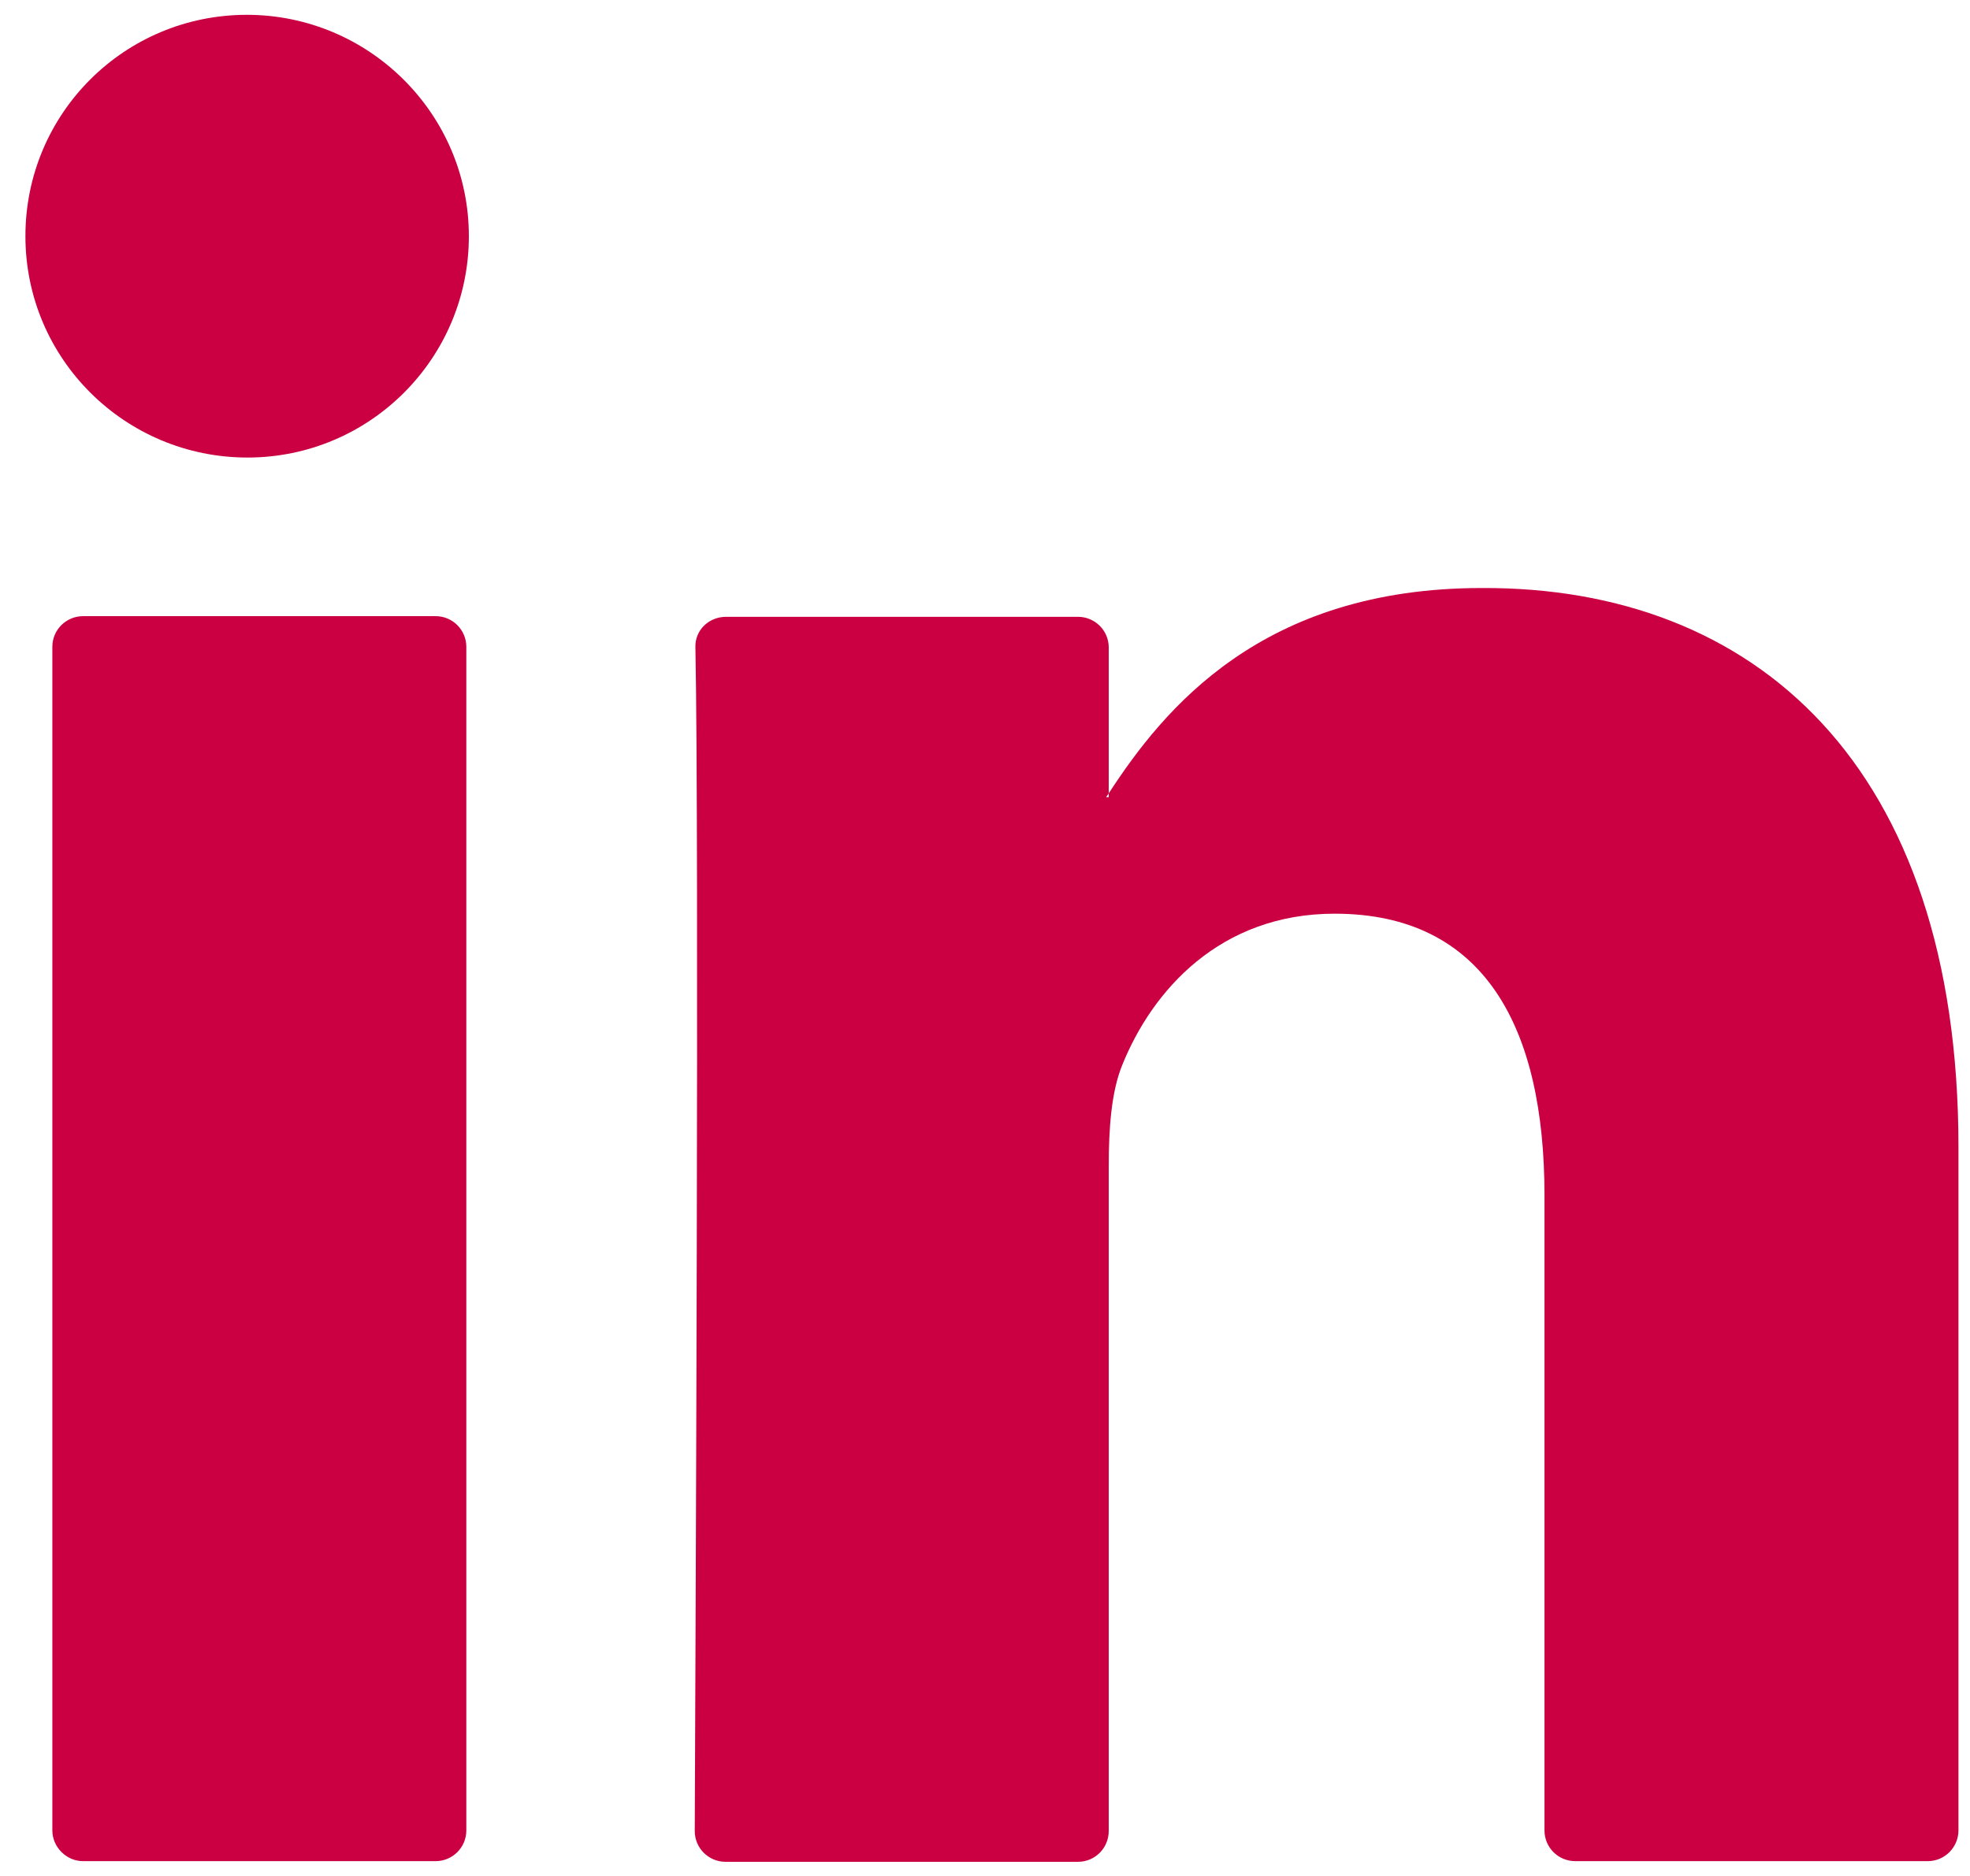
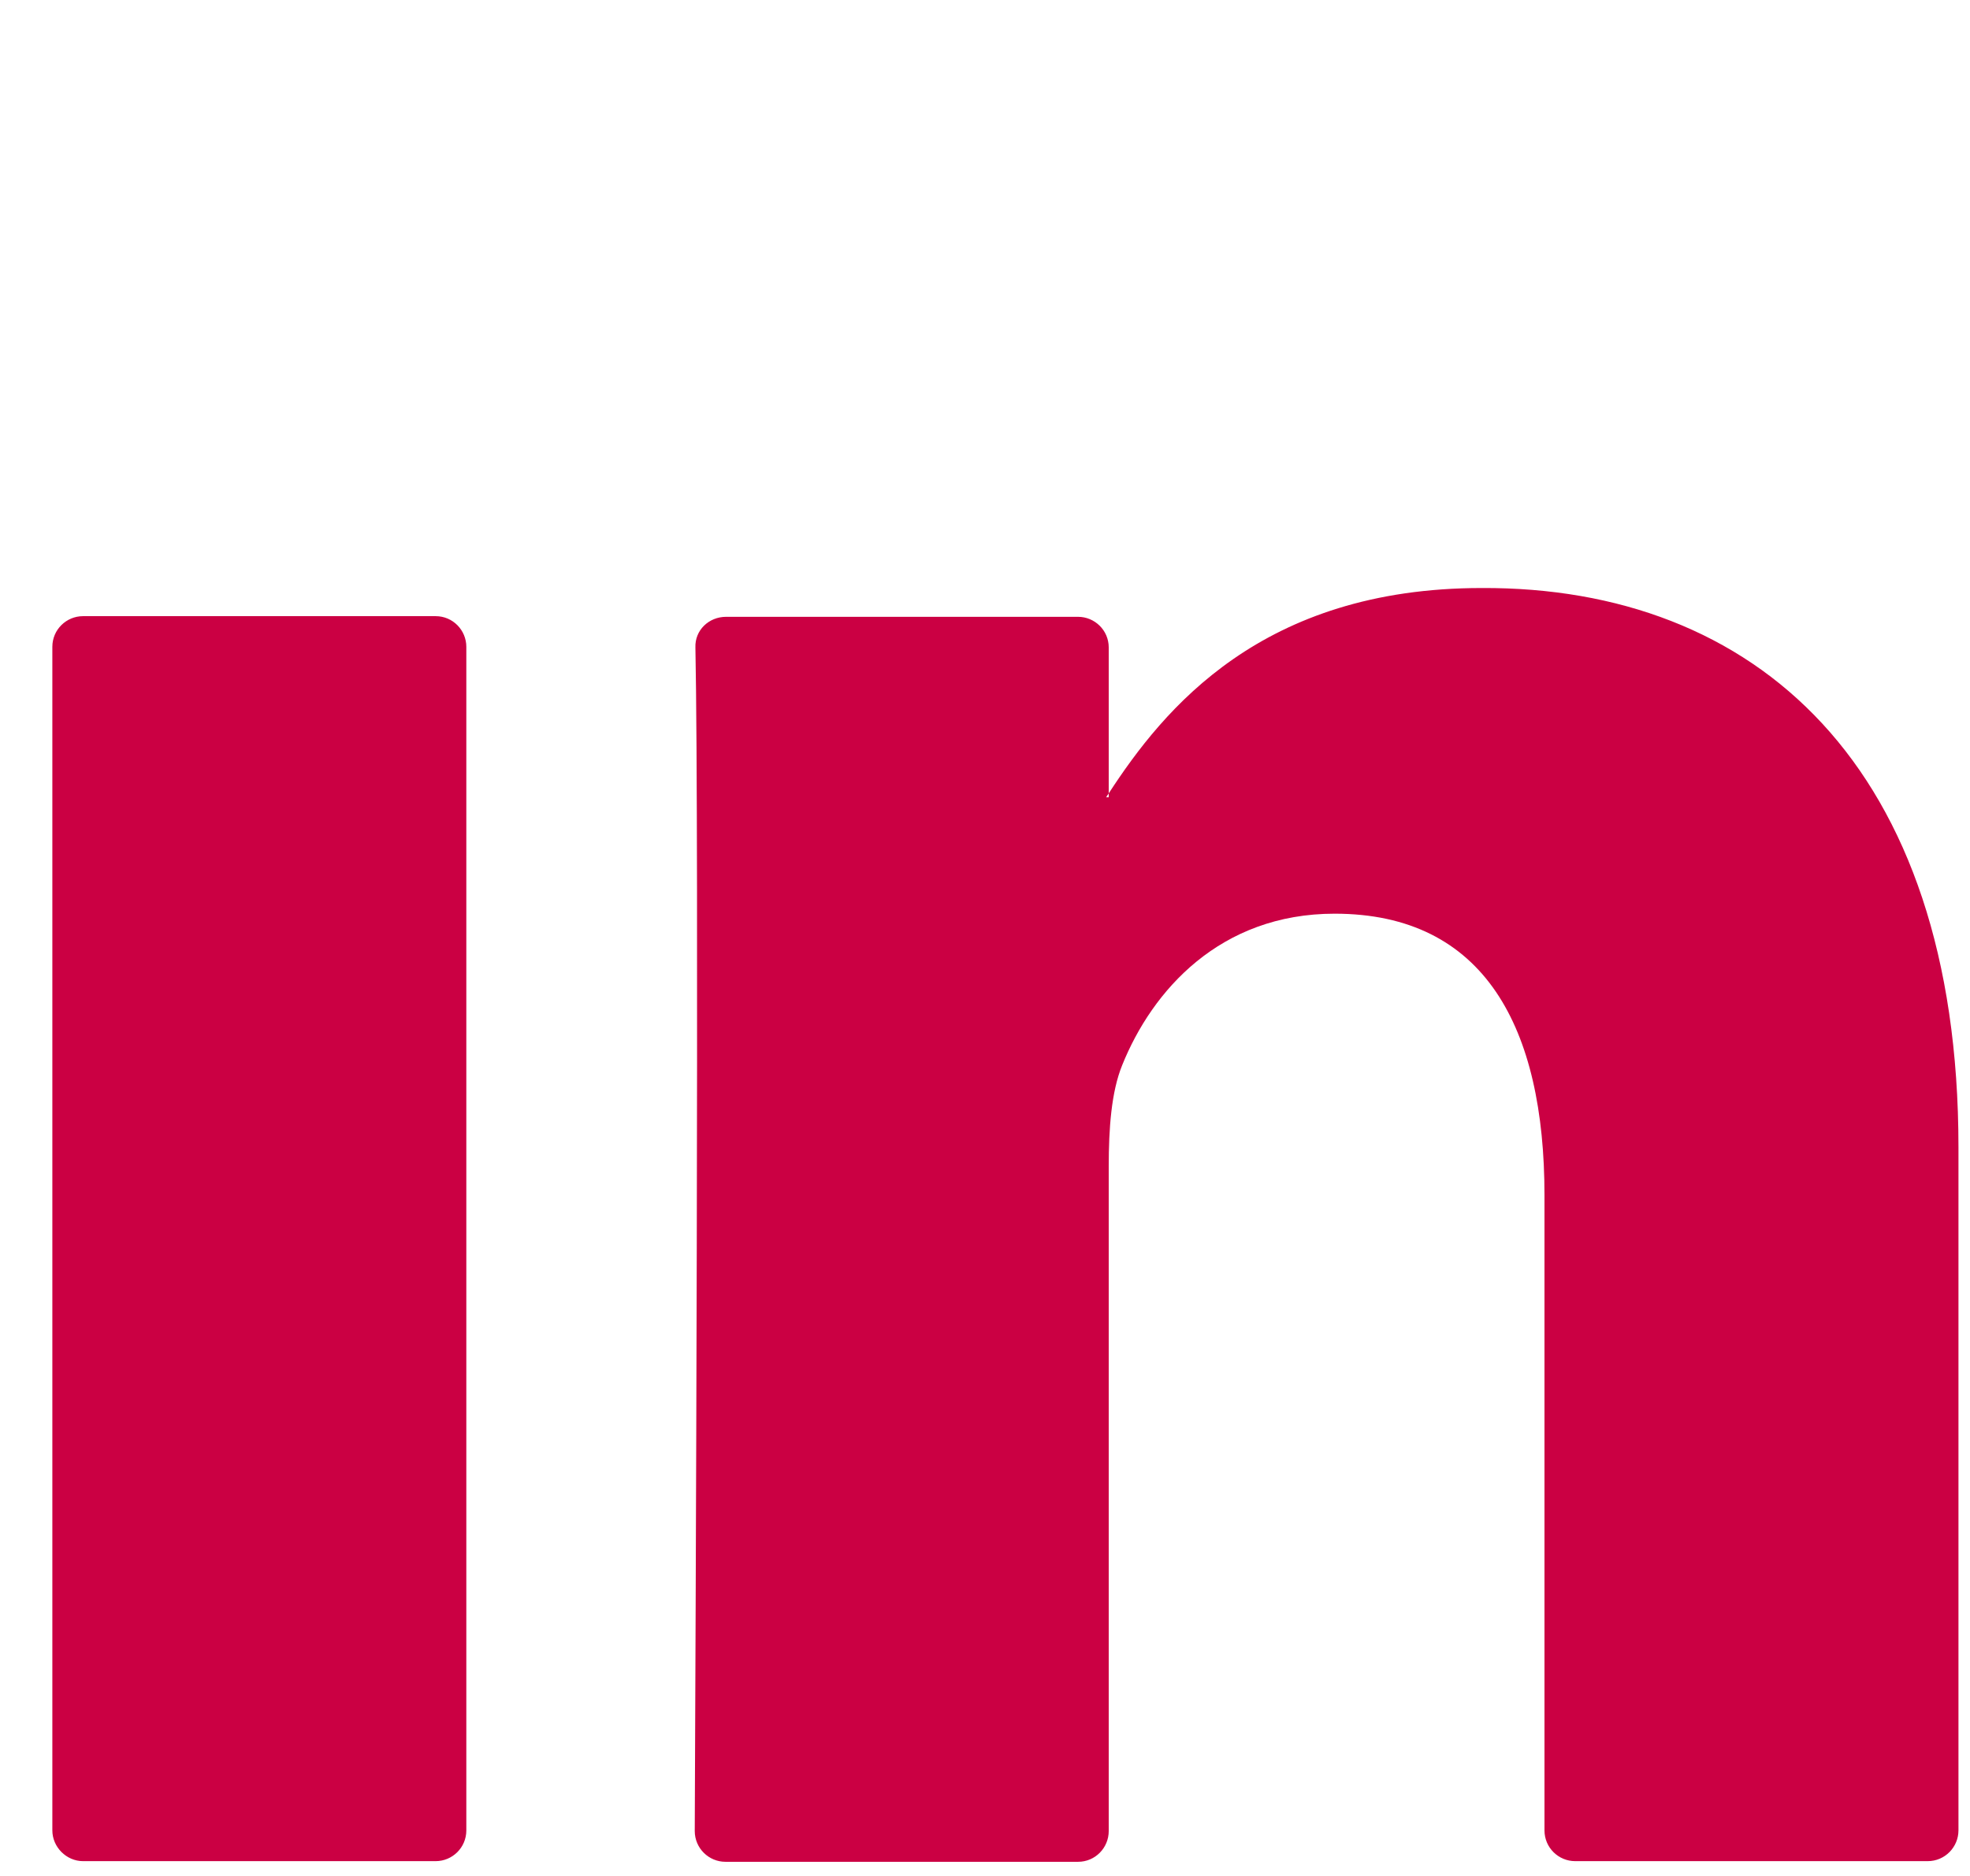
<svg xmlns="http://www.w3.org/2000/svg" width="21" height="20" viewBox="0 0 21 20" fill="none">
  <path d="M20.877 12.23V19.514C20.877 19.692 20.733 19.842 20.549 19.842H16.791C16.614 19.842 16.464 19.699 16.464 19.514V12.742C16.464 10.961 15.829 9.741 14.227 9.741C13.006 9.741 12.283 10.559 11.962 11.357C11.846 11.643 11.819 12.032 11.819 12.435V19.521C11.819 19.699 11.676 19.849 11.492 19.849H7.733C7.556 19.849 7.406 19.705 7.406 19.521C7.413 17.721 7.454 8.963 7.413 6.903C7.406 6.719 7.556 6.576 7.74 6.576H11.492C11.669 6.576 11.819 6.719 11.819 6.903V8.458C11.812 8.472 11.798 8.486 11.792 8.499H11.819V8.458C12.405 7.558 13.449 6.269 15.795 6.269C18.701 6.255 20.877 8.151 20.877 12.23ZM0.885 19.842H4.644C4.821 19.842 4.971 19.699 4.971 19.514V6.896C4.971 6.719 4.828 6.569 4.644 6.569H0.885C0.708 6.569 0.558 6.712 0.558 6.896V19.514C0.558 19.692 0.708 19.842 0.885 19.842Z" fill="#CB0043" />
-   <path d="M4.998 2.518C4.998 3.821 3.941 4.878 2.638 4.878C1.335 4.878 0.271 3.827 0.271 2.518C0.271 1.208 1.329 0.158 2.631 0.158C3.934 0.158 4.998 1.215 4.998 2.518Z" fill="#CB0043" />
</svg>